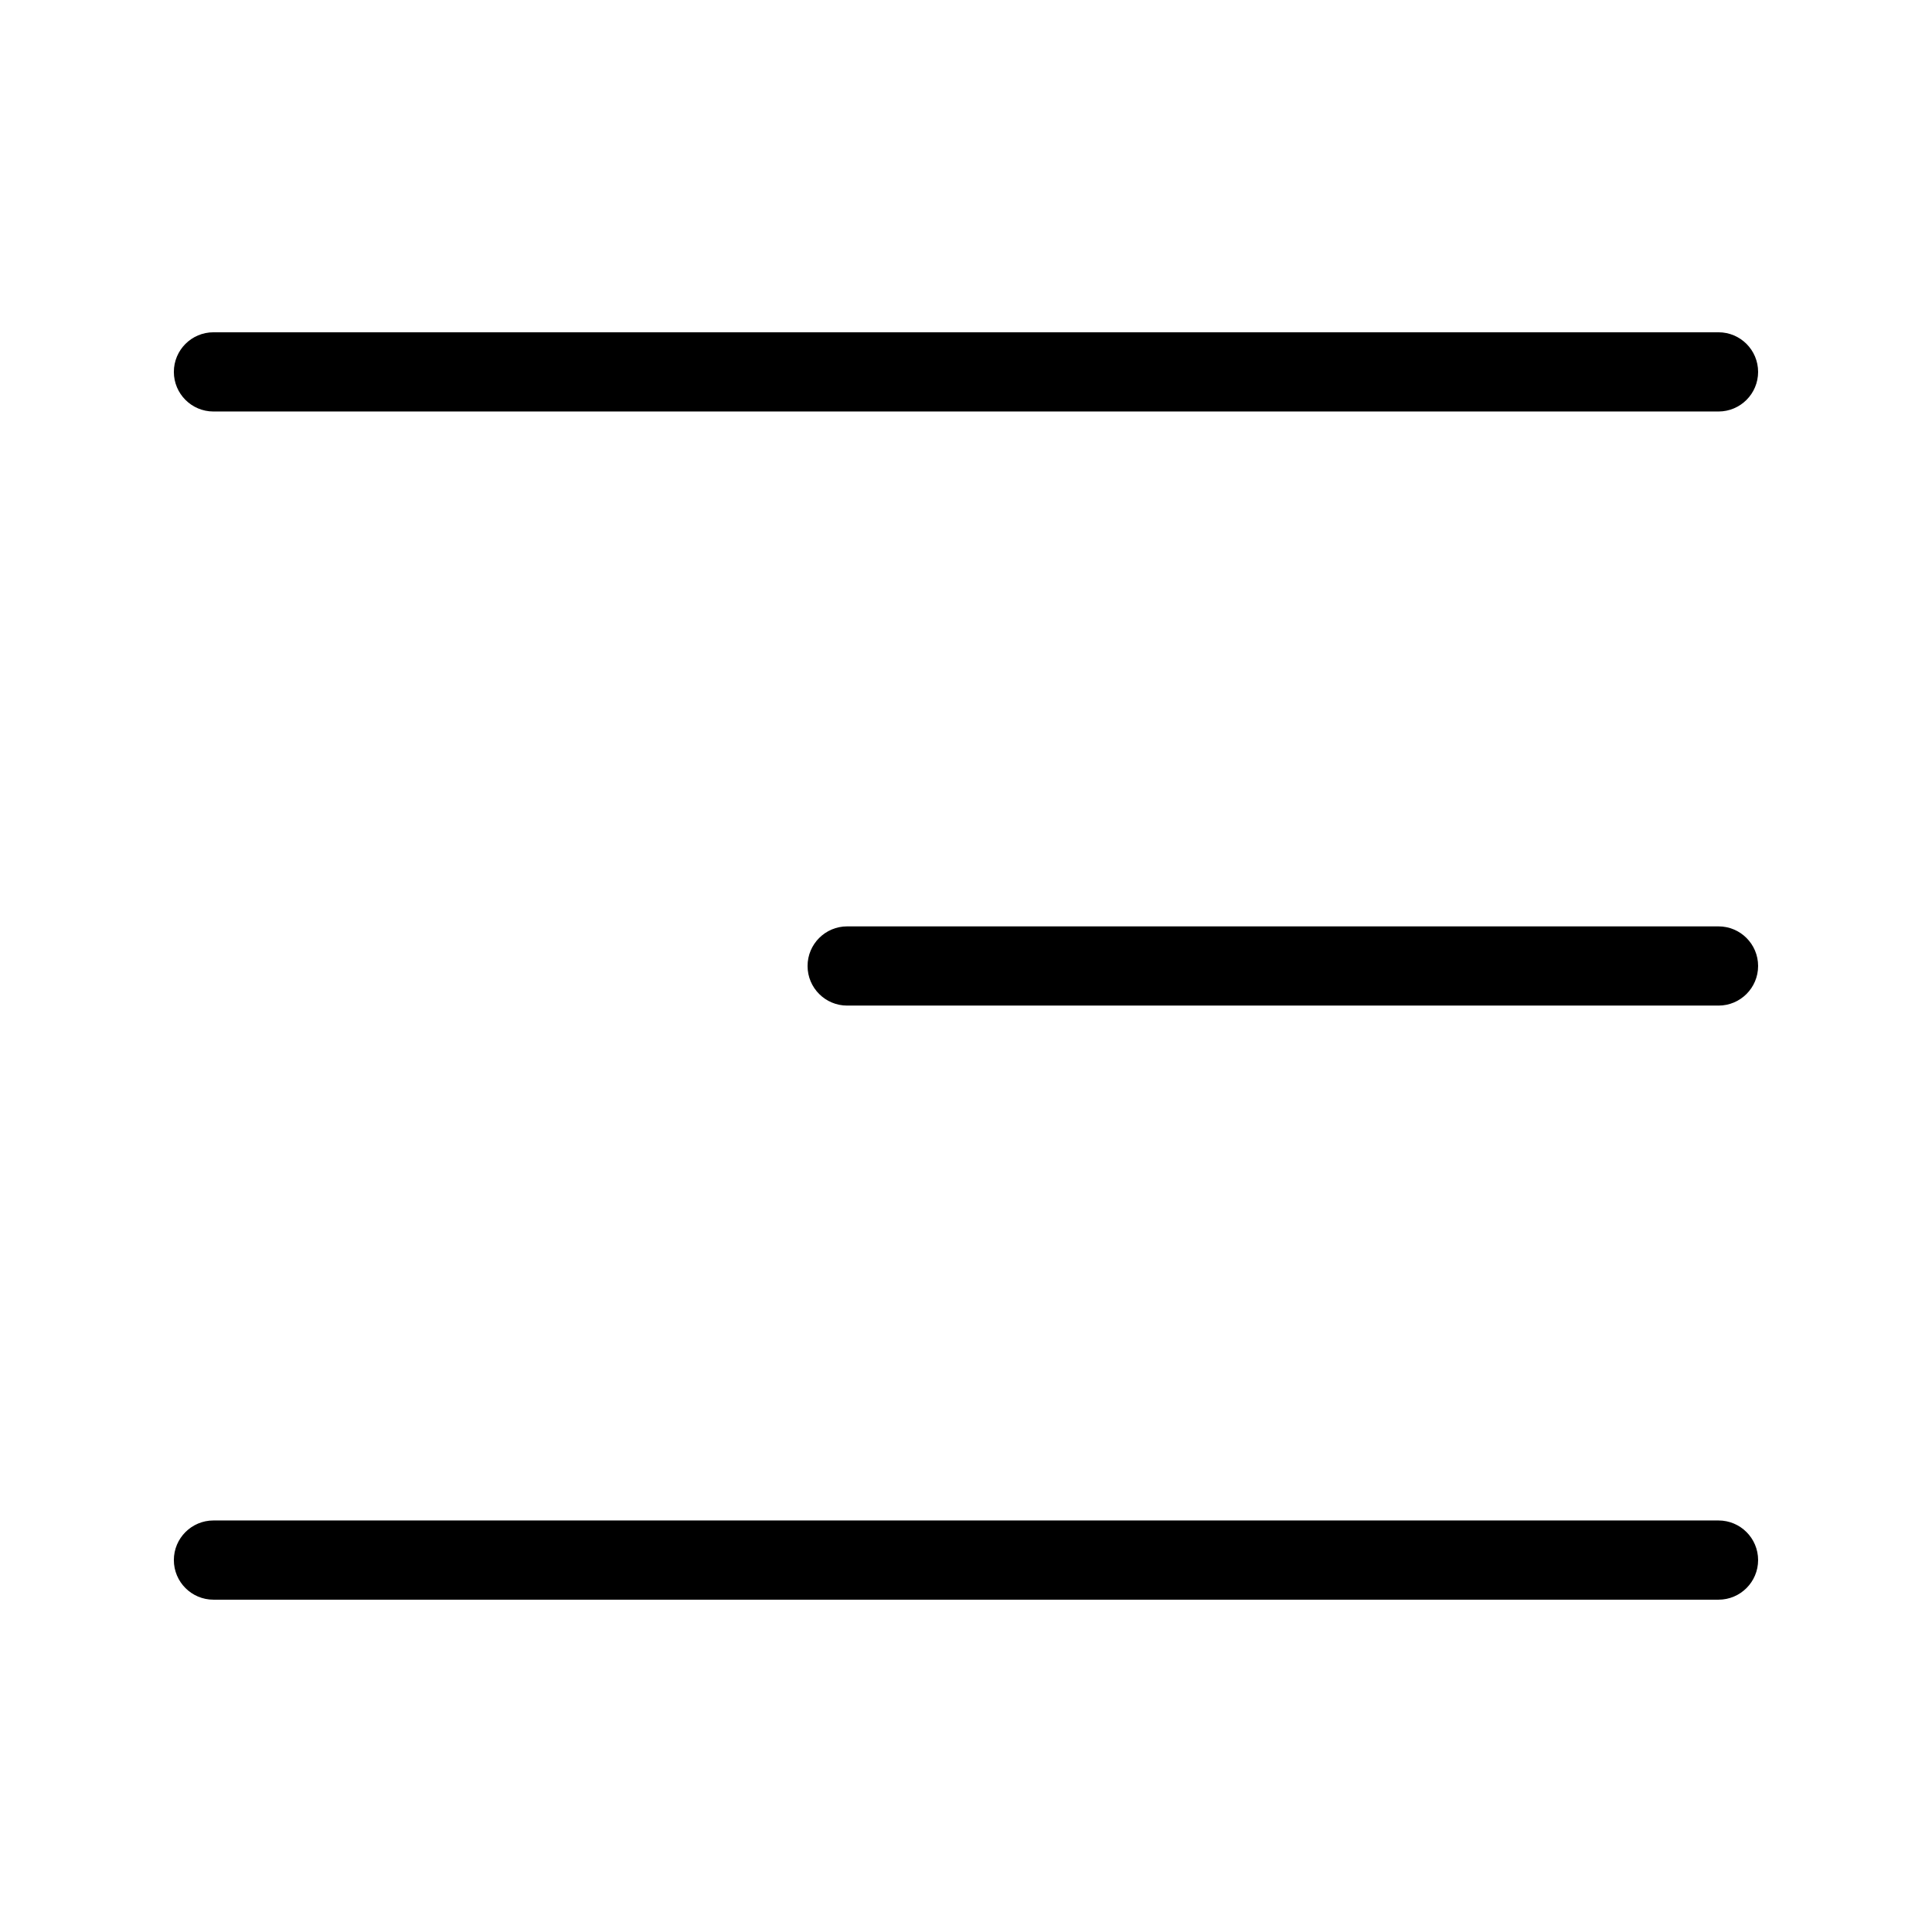
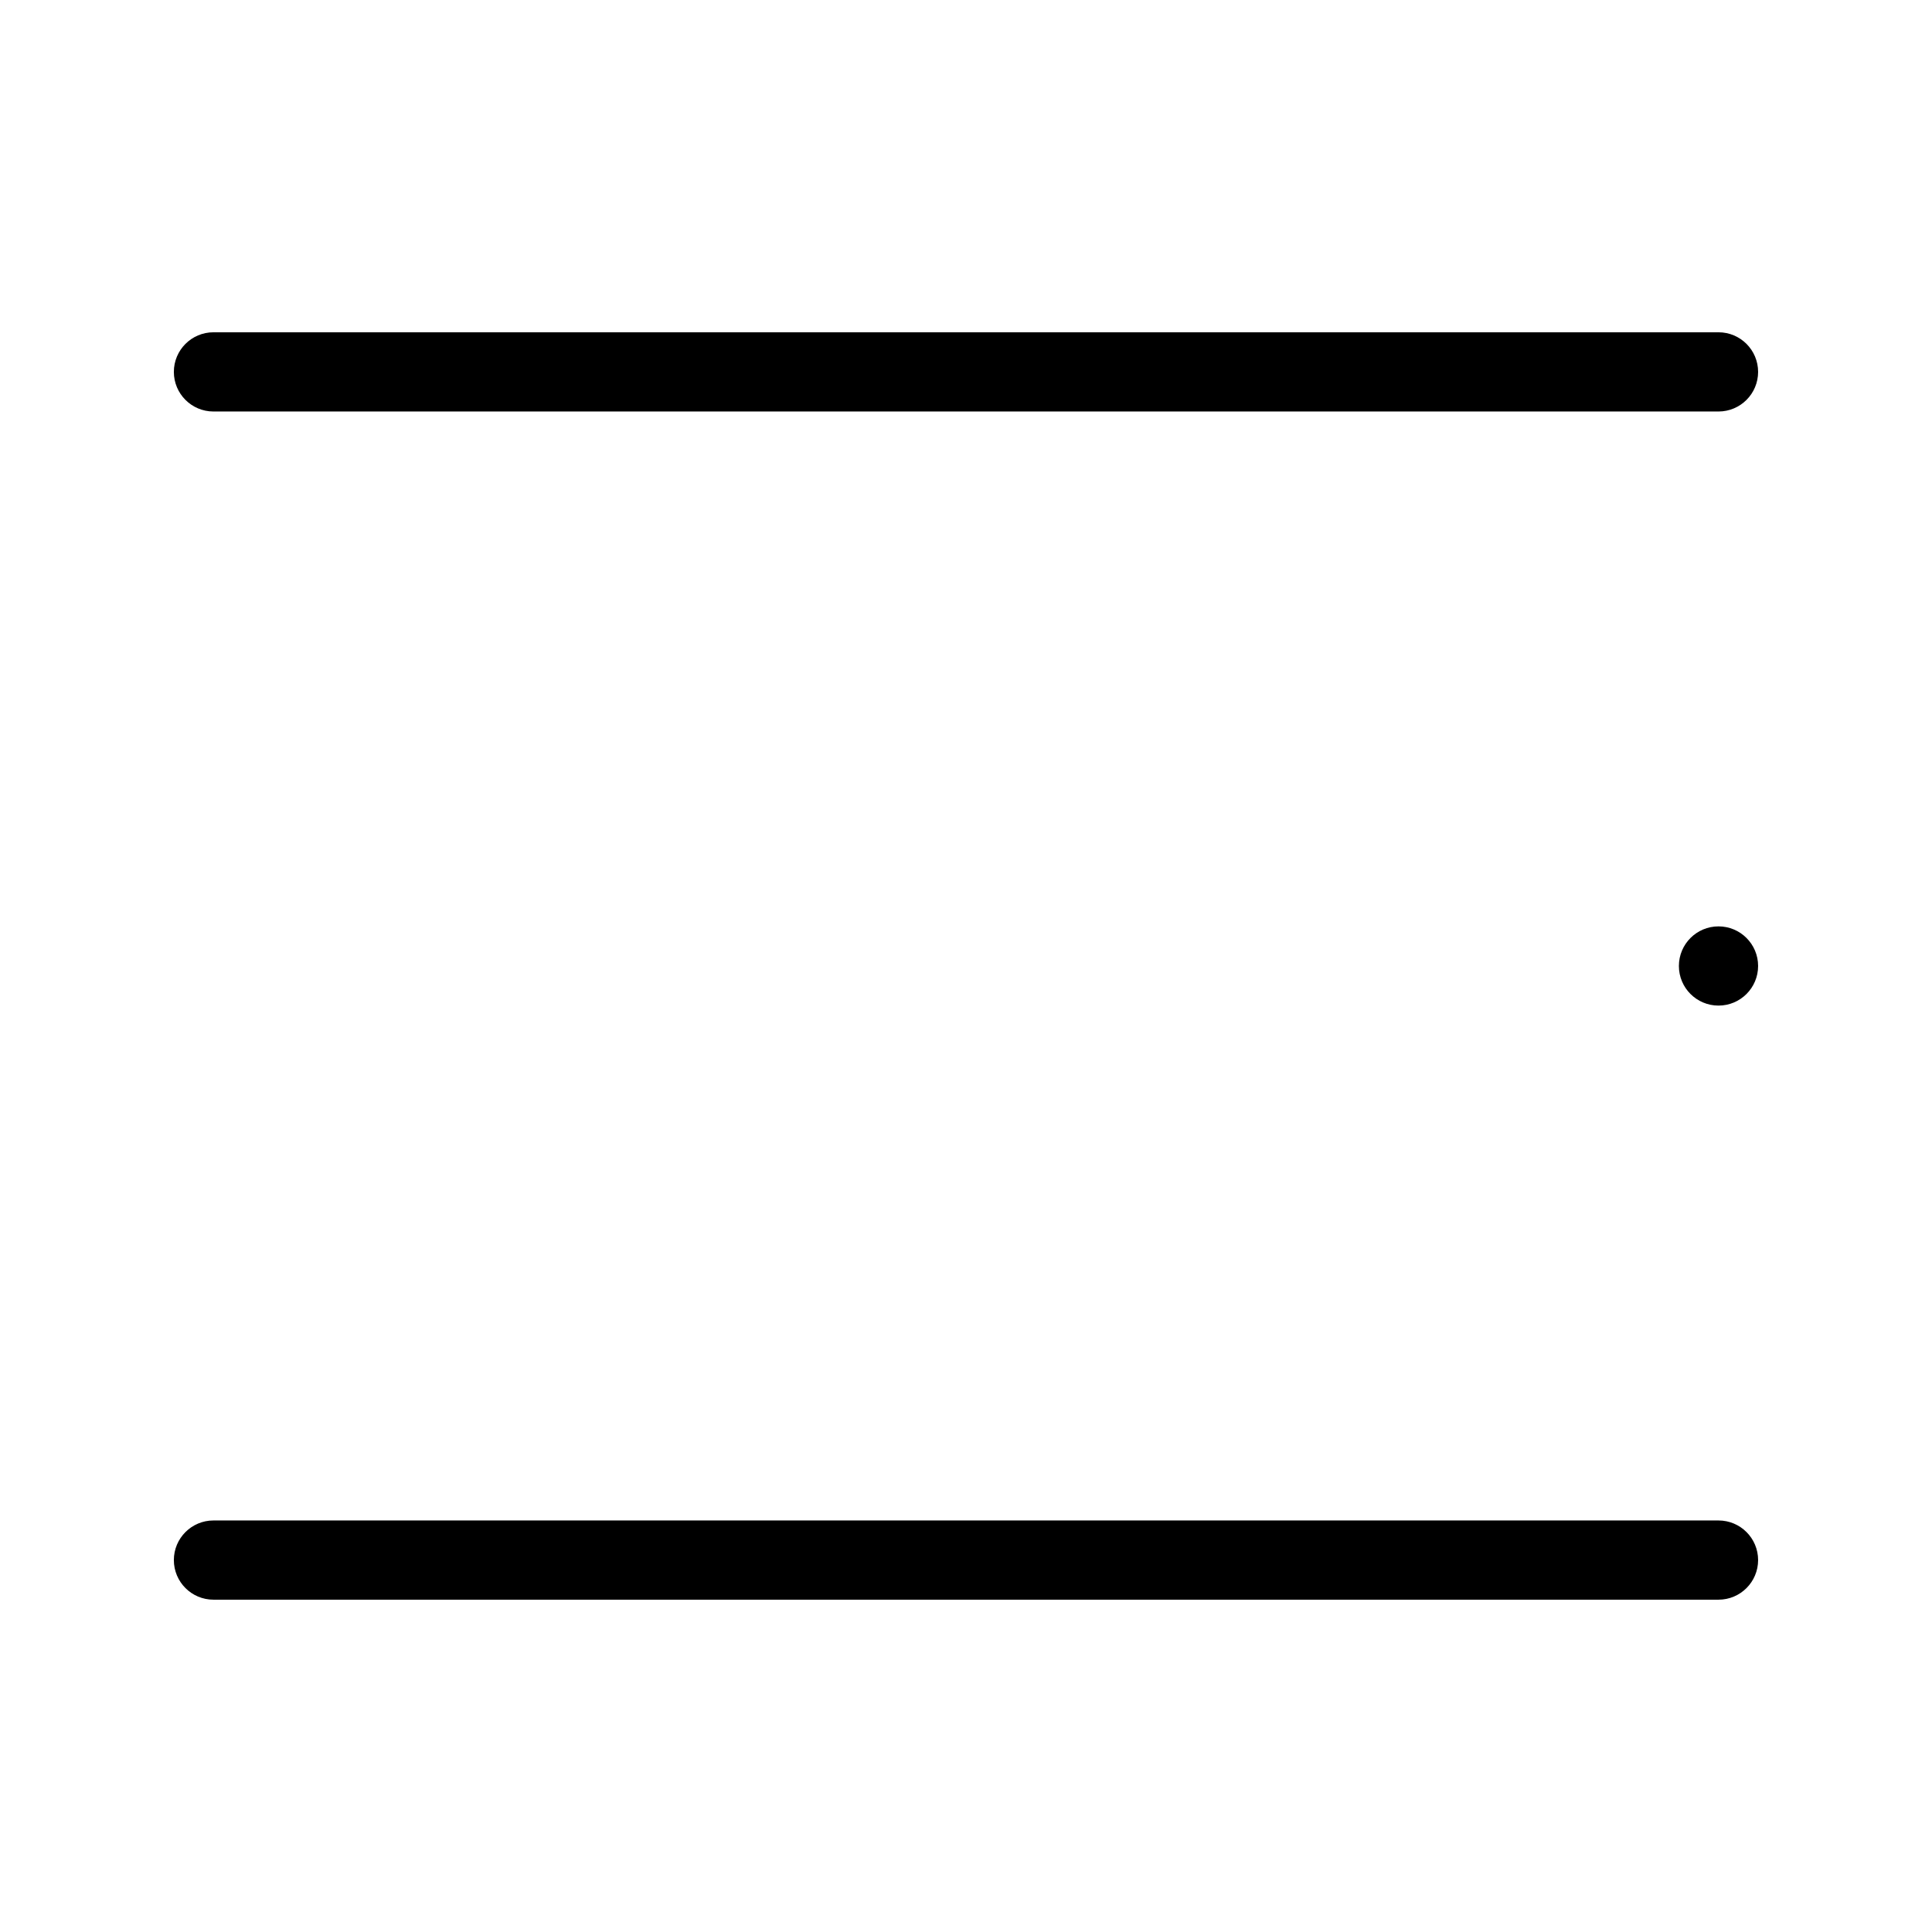
<svg xmlns="http://www.w3.org/2000/svg" fill="#000000" width="800px" height="800px" version="1.1" viewBox="144 144 512 512">
-   <path d="m599.42 546.94c5.797 0 10.496 4.699 10.496 10.496s-4.699 10.496-10.496 10.496h-398.85c-5.797 0-10.496-4.699-10.496-10.496s4.699-10.496 10.496-10.496zm0-157.44c5.797 0 10.496 4.699 10.496 10.496s-4.699 10.496-10.496 10.496h-230.91c-5.797 0-10.496-4.699-10.496-10.496s4.699-10.496 10.496-10.496zm0-157.44c5.797 0 10.496 4.699 10.496 10.496s-4.699 10.496-10.496 10.496h-398.85c-5.797 0-10.496-4.699-10.496-10.496s4.699-10.496 10.496-10.496z" fill-rule="evenodd" />
+   <path d="m599.42 546.94c5.797 0 10.496 4.699 10.496 10.496s-4.699 10.496-10.496 10.496h-398.85c-5.797 0-10.496-4.699-10.496-10.496s4.699-10.496 10.496-10.496zm0-157.44c5.797 0 10.496 4.699 10.496 10.496s-4.699 10.496-10.496 10.496c-5.797 0-10.496-4.699-10.496-10.496s4.699-10.496 10.496-10.496zm0-157.44c5.797 0 10.496 4.699 10.496 10.496s-4.699 10.496-10.496 10.496h-398.85c-5.797 0-10.496-4.699-10.496-10.496s4.699-10.496 10.496-10.496z" fill-rule="evenodd" />
</svg>